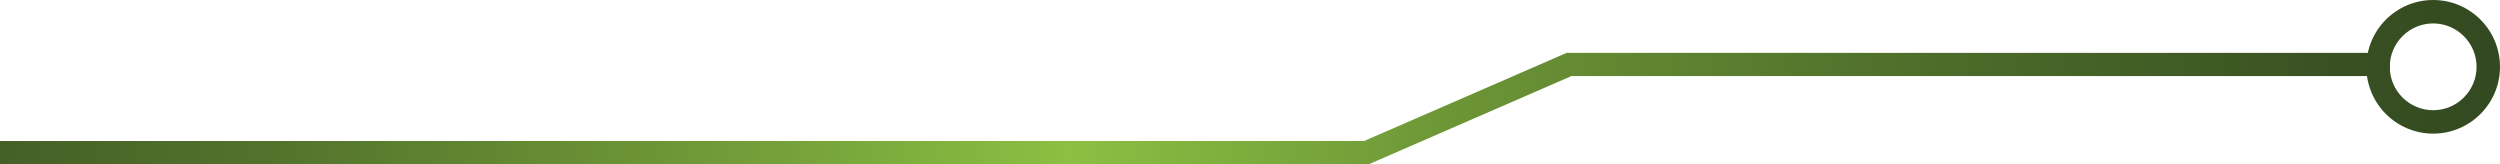
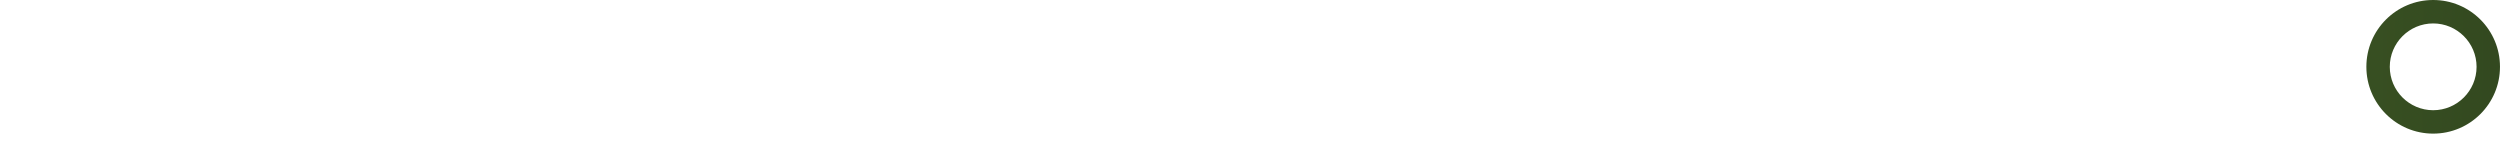
<svg xmlns="http://www.w3.org/2000/svg" xmlns:xlink="http://www.w3.org/1999/xlink" id="Vrstva_2" data-name="Vrstva 2" viewBox="0 0 1617.3 106.22">
  <defs>
    <style>
      .cls-1 {
        fill: url(#metallic_green);
      }

      .cls-2 {
        fill: url(#metallic_green-2);
      }
    </style>
    <linearGradient id="metallic_green" data-name="metallic green" x1="-528.35" y1="63.41" x2="1912.34" y2="76.19" gradientUnits="userSpaceOnUse">
      <stop offset="0" stop-color="#283a1c" />
      <stop offset=".07" stop-color="#2d401e" />
      <stop offset=".17" stop-color="#3b5423" />
      <stop offset=".29" stop-color="#53732c" />
      <stop offset=".42" stop-color="#749f39" />
      <stop offset=".5" stop-color="#8cbf43" />
      <stop offset=".61" stop-color="#6a9235" />
      <stop offset=".73" stop-color="#4d6c2a" />
      <stop offset=".84" stop-color="#385022" />
      <stop offset=".93" stop-color="#2c3f1d" />
      <stop offset="1" stop-color="#283a1c" />
    </linearGradient>
    <linearGradient id="metallic_green-2" data-name="metallic green" x1="-528.19" y1="32.22" x2="1912.51" y2="45" xlink:href="#metallic_green" />
  </defs>
  <g id="Vrstva_1-2" data-name="Vrstva 1">
-     <polygon class="cls-1" points="885.56 106.22 0 106.22 0 91.22 882.44 91.22 1013.44 34.22 1546 34.22 1546 49.22 1016.56 49.22 885.56 106.22" />
    <path class="cls-2" d="M1574.07,0c-23.87,0-43.22,19.35-43.22,43.22s19.35,43.22,43.22,43.22,43.22-19.35,43.22-43.22S1597.95,0,1574.07,0ZM1574.07,71.3c-15.48,0-28.07-12.59-28.07-28.07s12.59-28.07,28.07-28.07,28.07,12.59,28.07,28.07-12.59,28.07-28.07,28.07Z" />
  </g>
</svg>